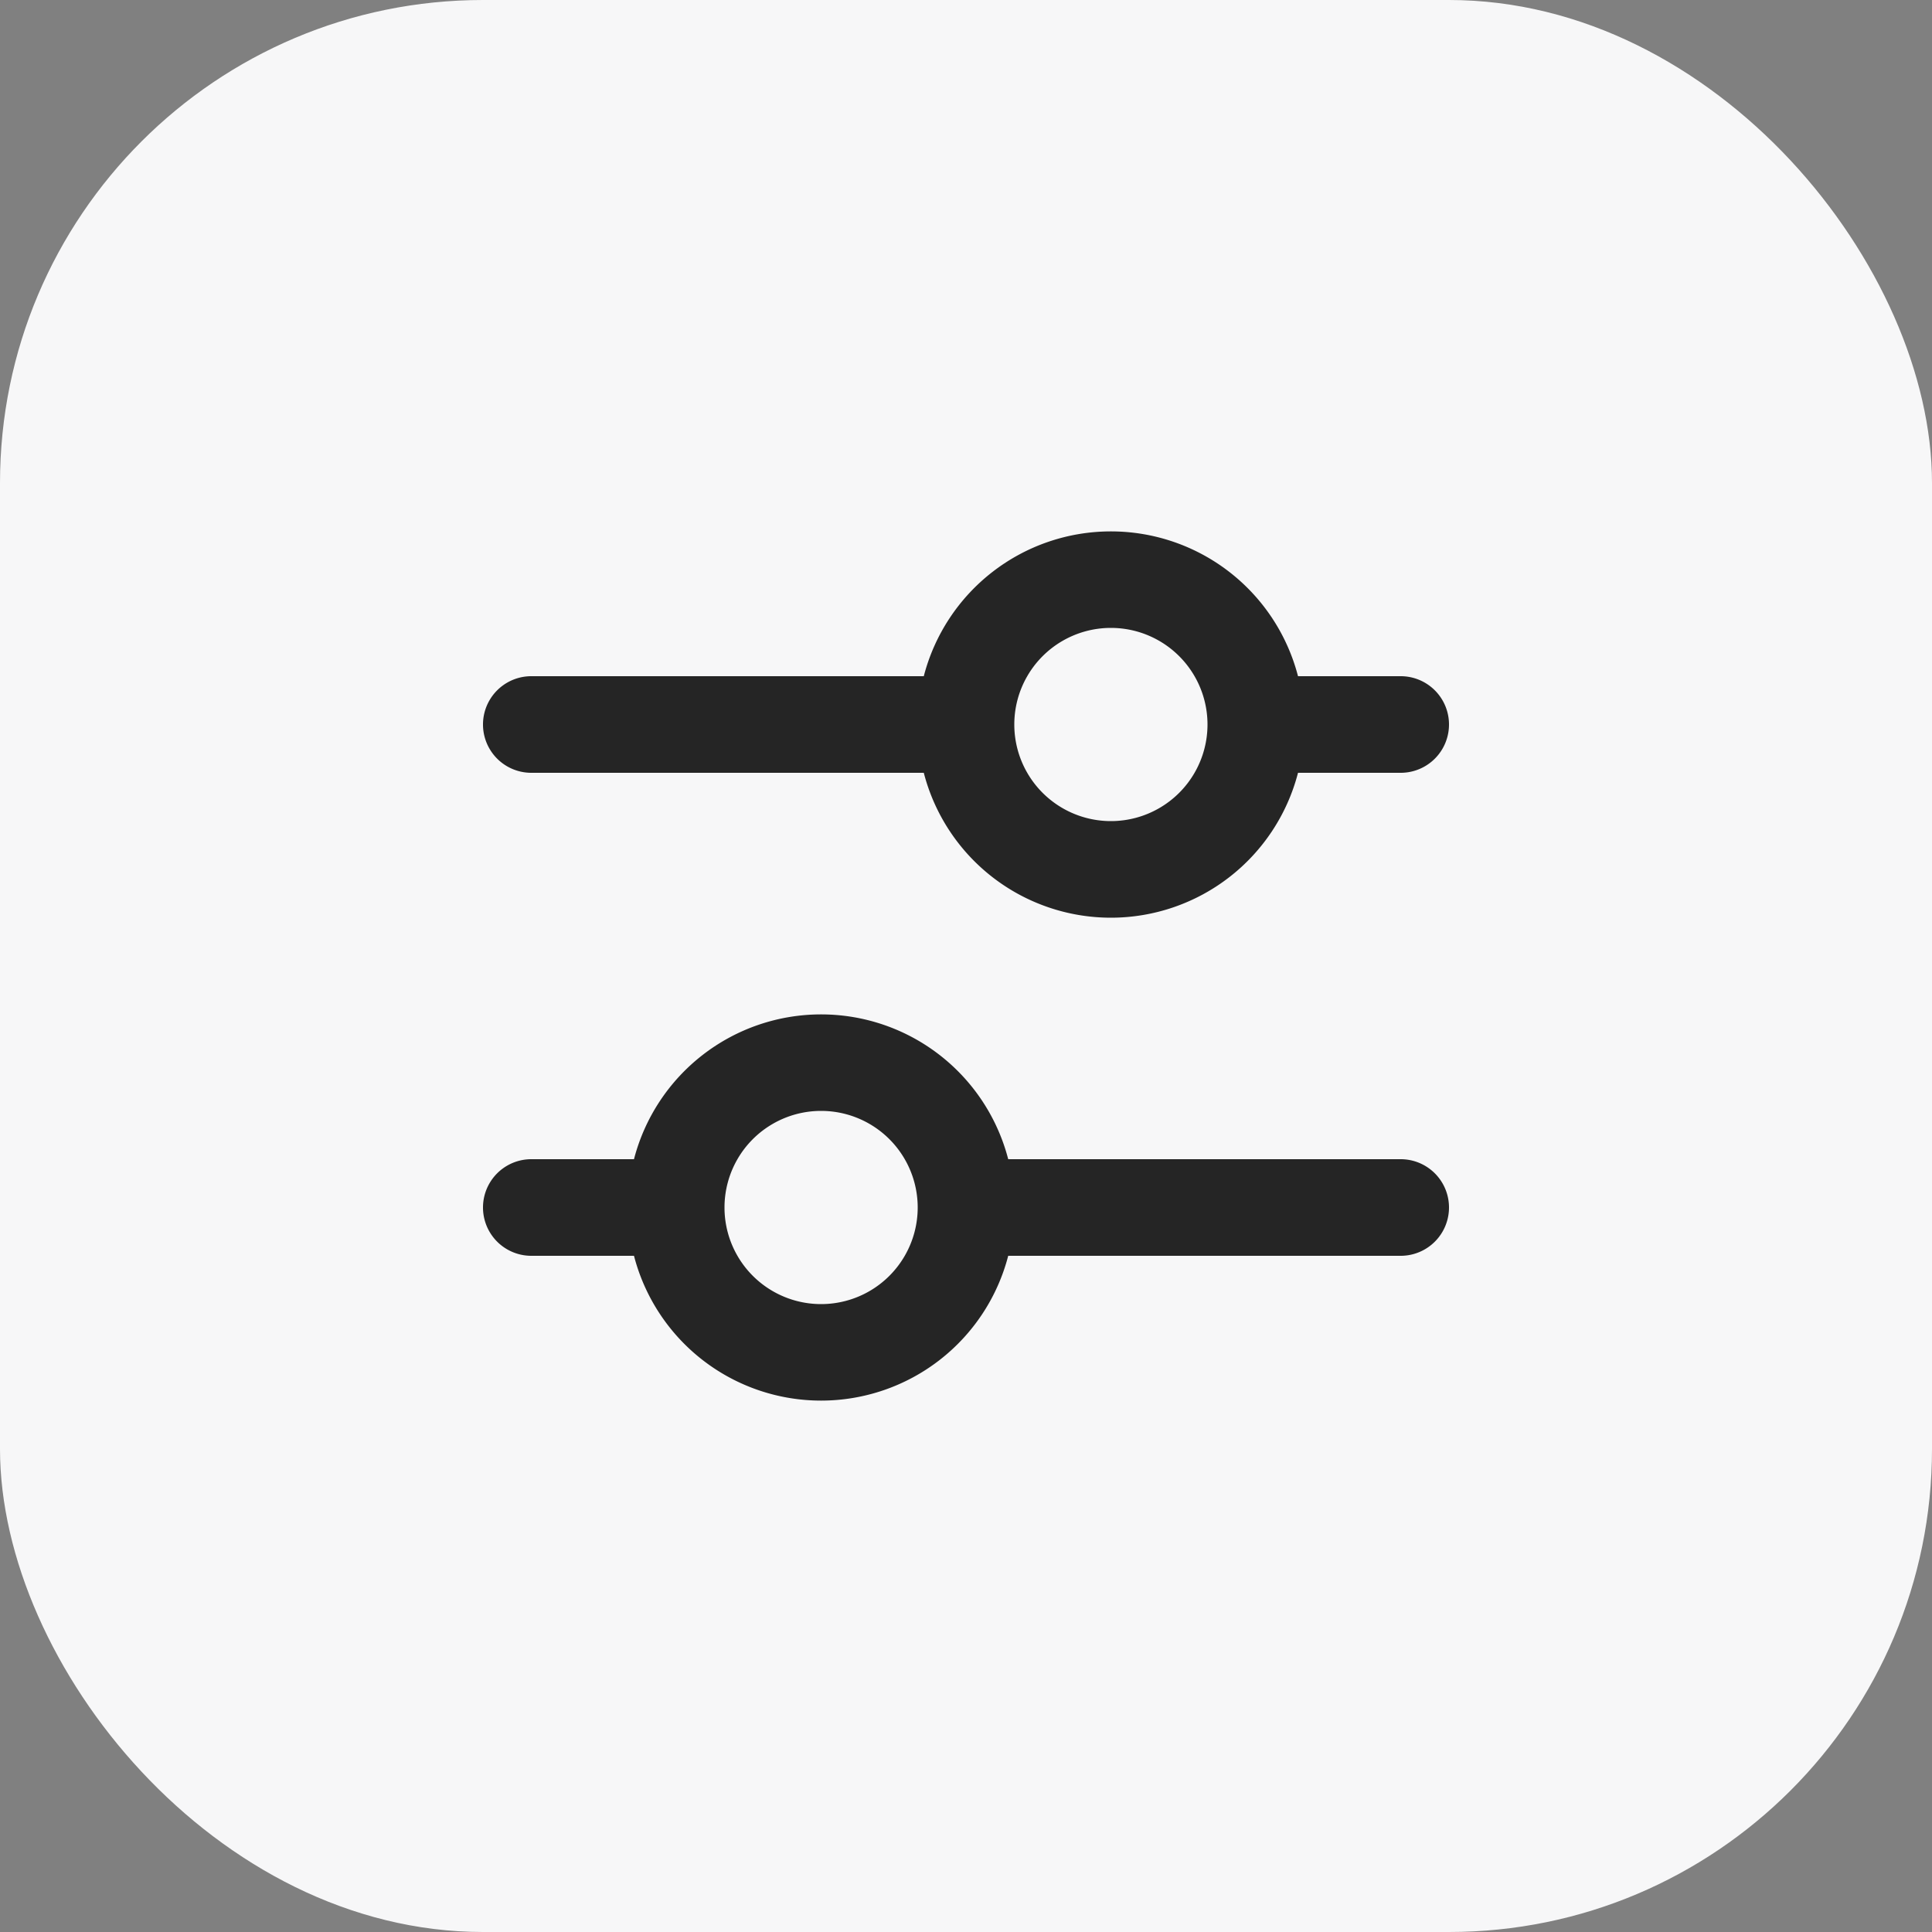
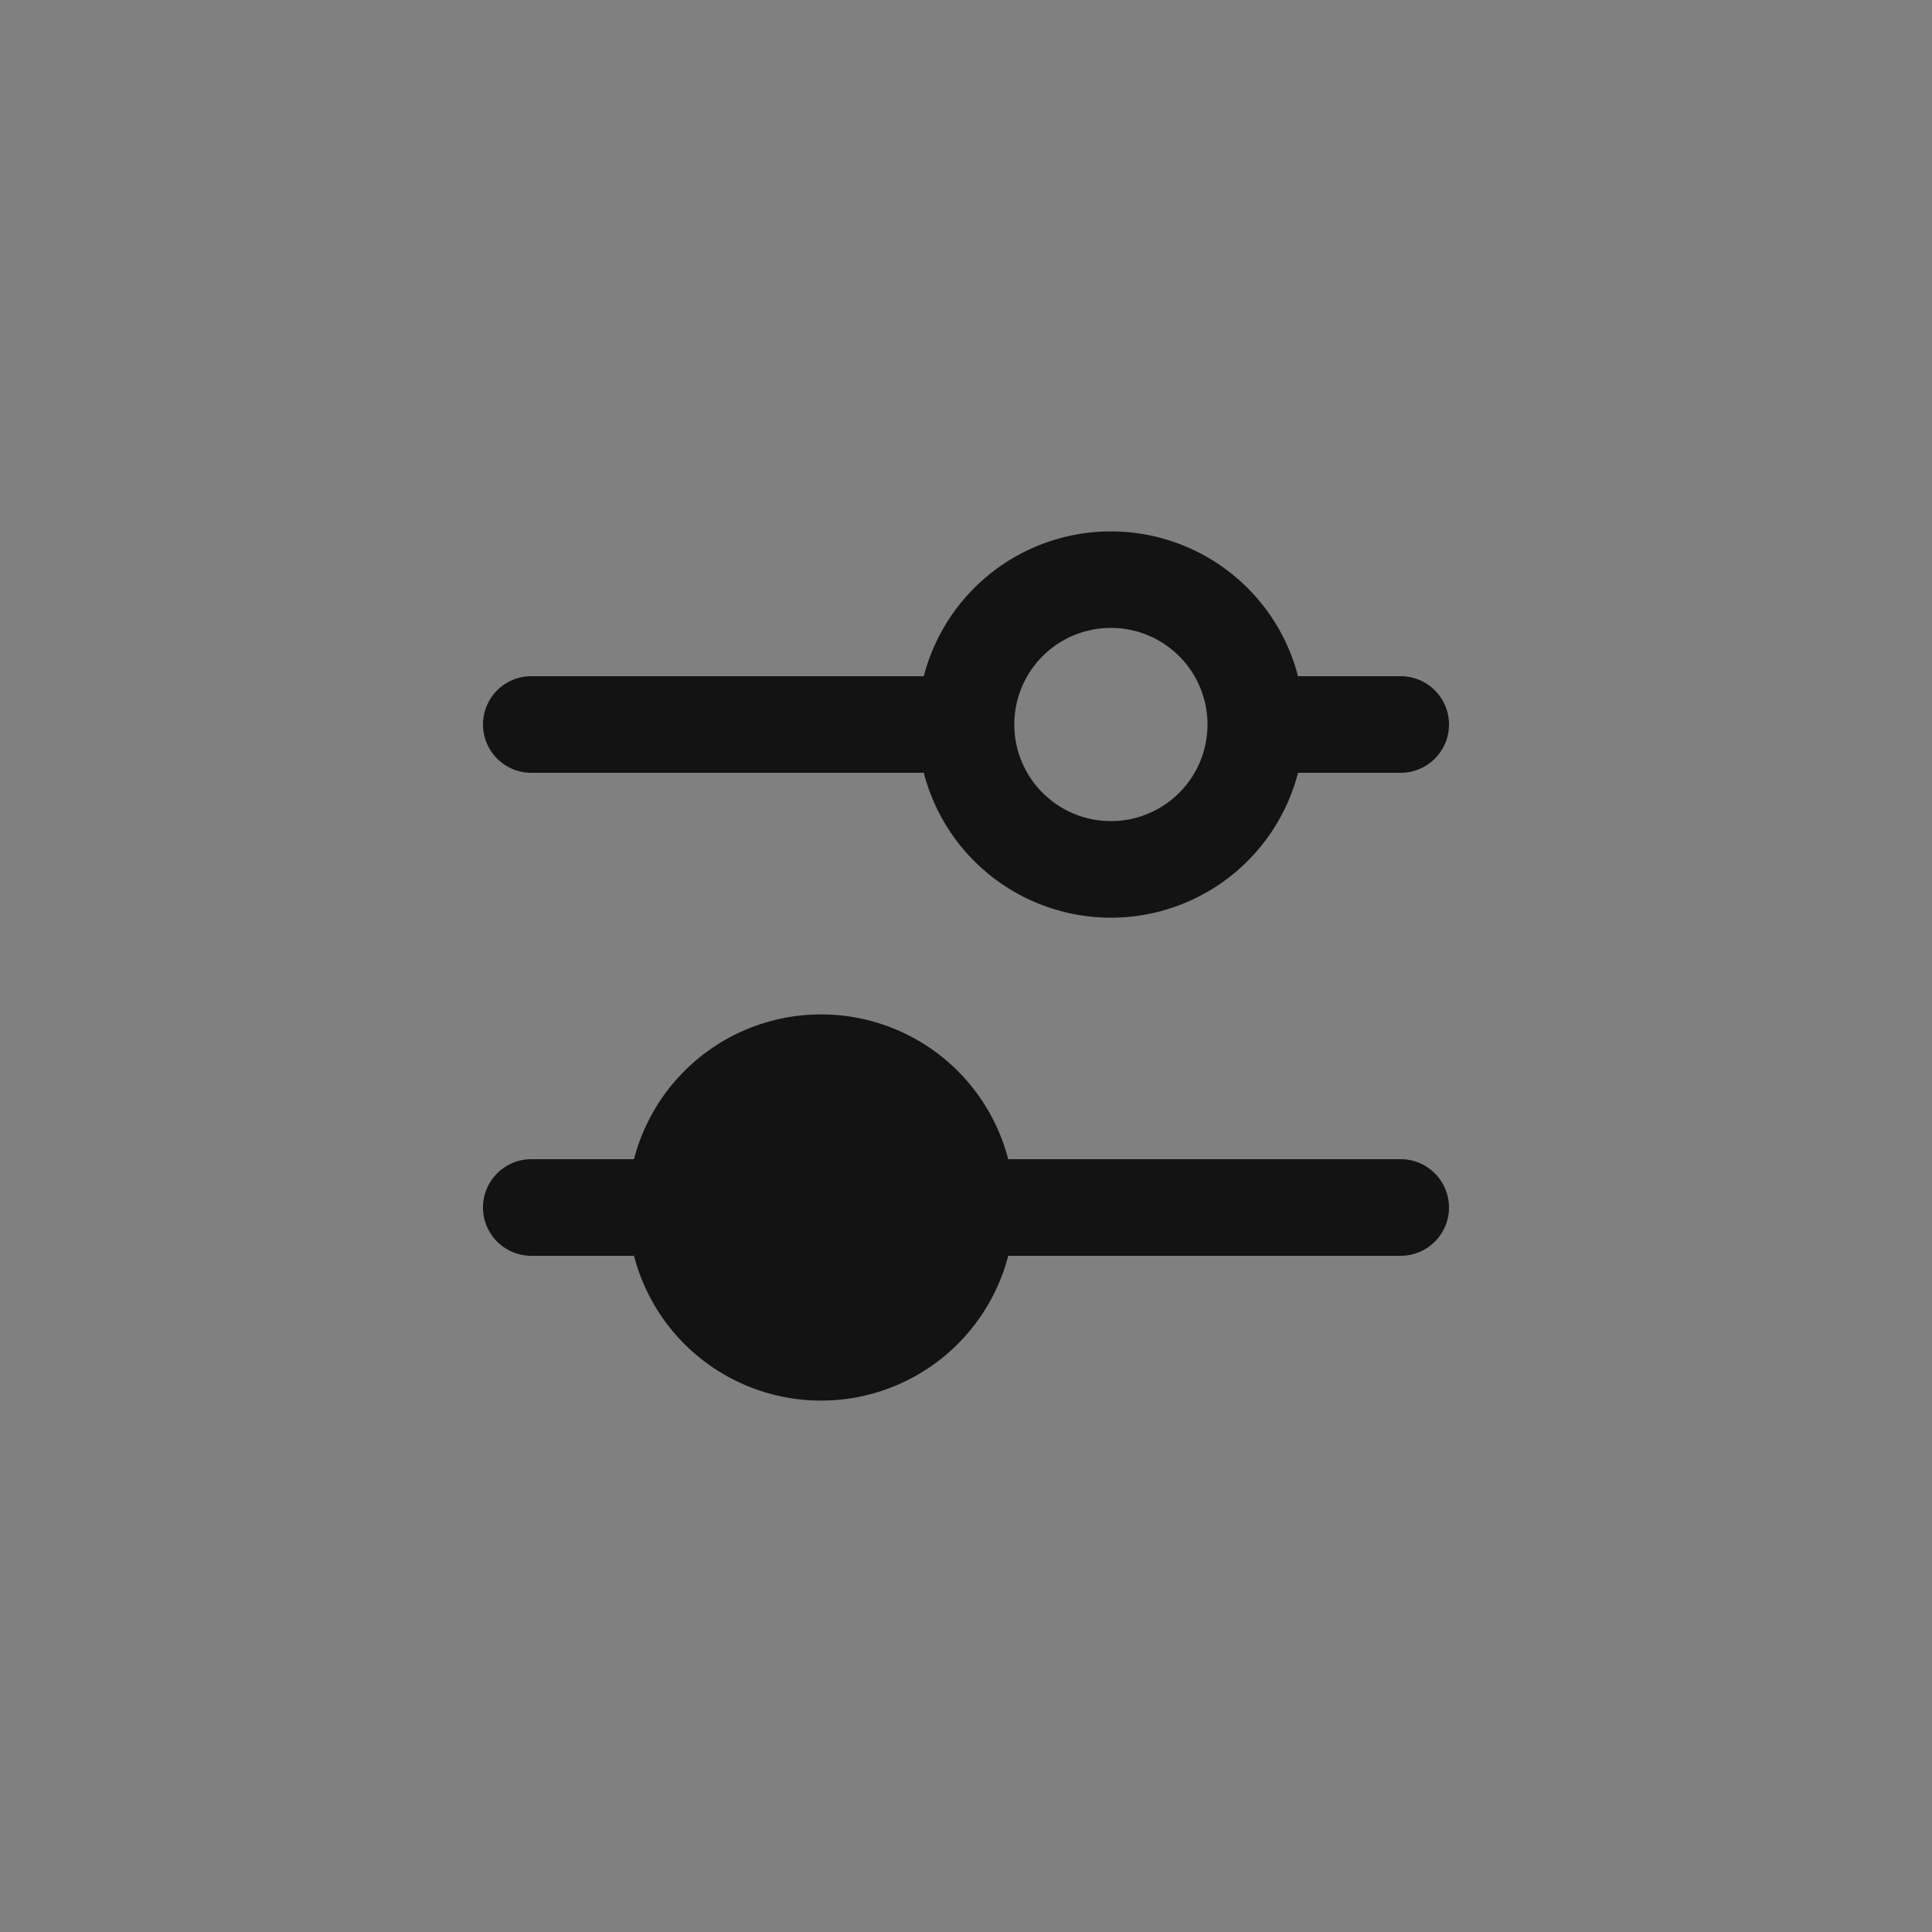
<svg xmlns="http://www.w3.org/2000/svg" width="40" height="40" fill="none">
  <rect width="100%" height="100%" fill="#808080" stroke="none" />
-   <rect width="40" height="40" rx="10" fill="#F7F7F8" />
-   <path fill-rule="evenodd" clip-rule="evenodd" d="M23 19a4.002 4.002 0 0 1-3.874-3H11a1 1 0 1 1 0-2h8.126a4.002 4.002 0 0 1 7.748 0H29a1 1 0 1 1 0 2h-2.126A4.002 4.002 0 0 1 23 19Zm-12 5a1 1 0 1 0 0 2h2.126a4.002 4.002 0 0 0 7.748 0H29a1 1 0 1 0 0-2h-8.126a4.002 4.002 0 0 0-7.748 0H11Zm12-7a2 2 0 1 0 0-4 2 2 0 0 0 0 4Zm-4 8a2 2 0 1 1-4 0 2 2 0 0 1 4 0Z" fill="#000" fill-opacity=".85" />
+   <path fill-rule="evenodd" clip-rule="evenodd" d="M23 19a4.002 4.002 0 0 1-3.874-3H11a1 1 0 1 1 0-2h8.126a4.002 4.002 0 0 1 7.748 0H29a1 1 0 1 1 0 2h-2.126A4.002 4.002 0 0 1 23 19Zm-12 5a1 1 0 1 0 0 2h2.126a4.002 4.002 0 0 0 7.748 0H29a1 1 0 1 0 0-2h-8.126a4.002 4.002 0 0 0-7.748 0H11Zm12-7a2 2 0 1 0 0-4 2 2 0 0 0 0 4Zm-4 8Z" fill="#000" fill-opacity=".85" />
</svg>